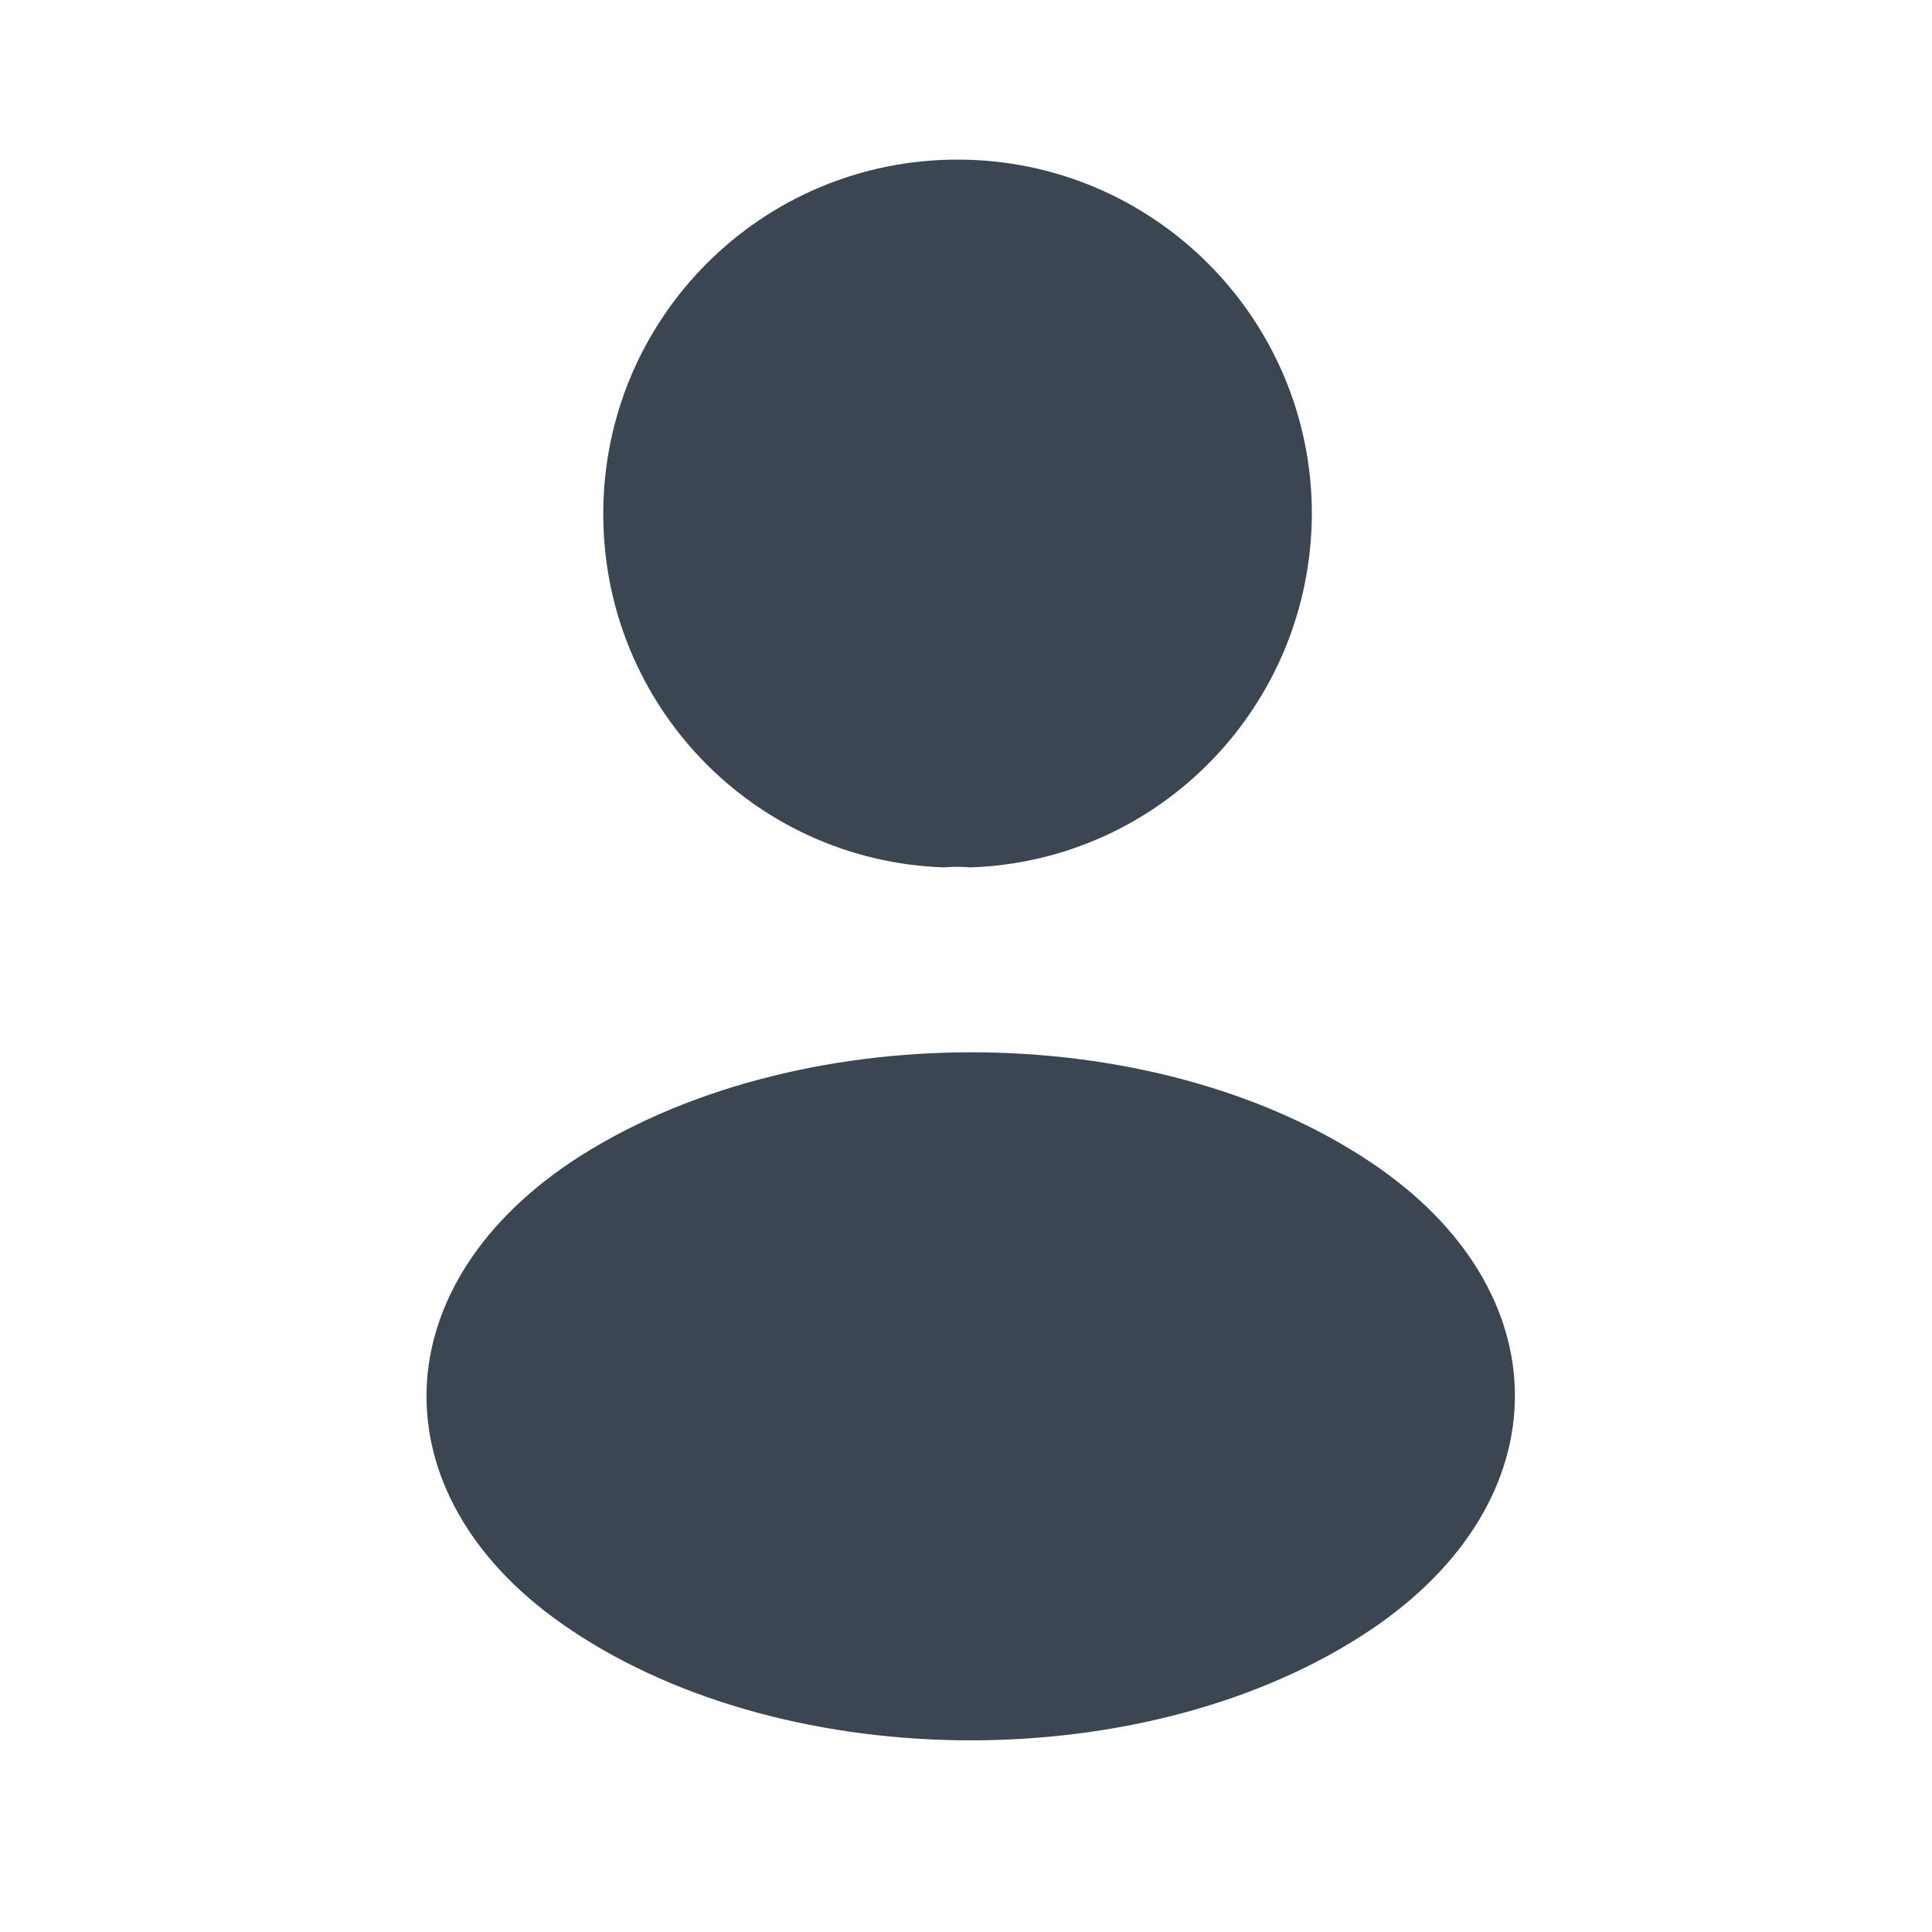
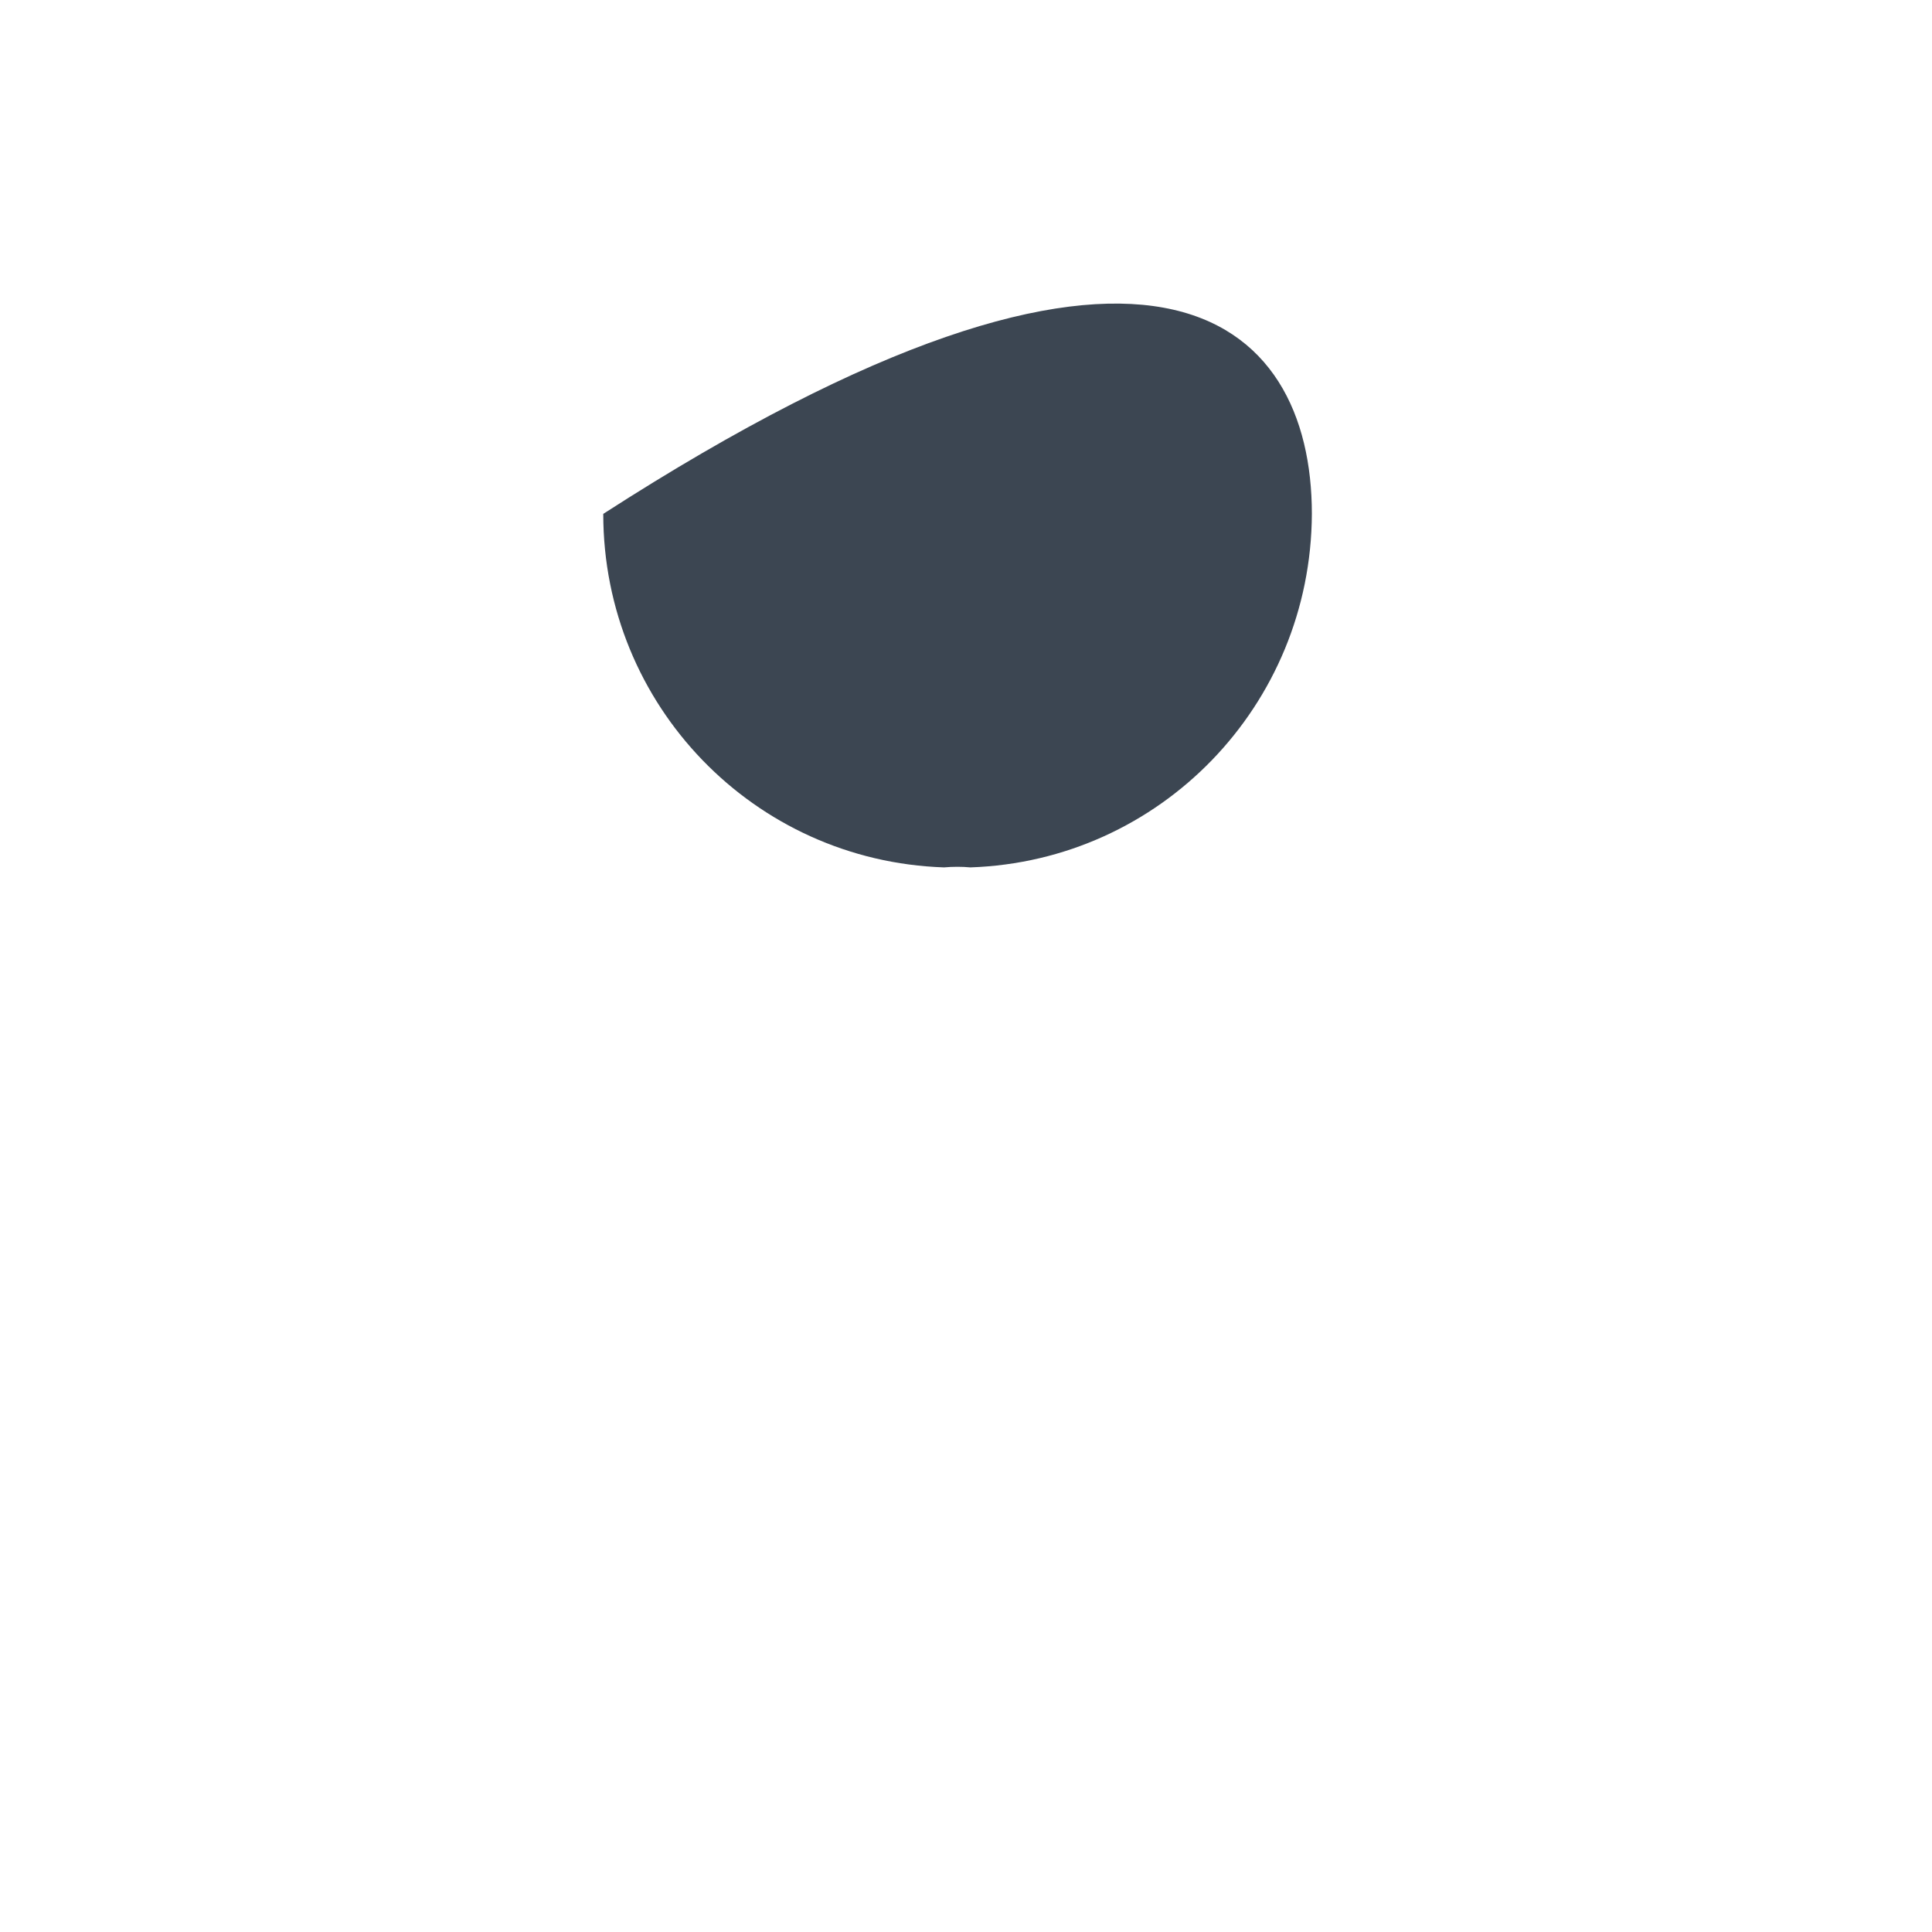
<svg xmlns="http://www.w3.org/2000/svg" width="49" height="49" viewBox="0 0 49 49" fill="none">
-   <path d="M24.61 21.999C24.407 21.979 24.164 21.979 23.942 21.999C19.125 21.837 15.3 17.89 15.3 13.033C15.3 8.075 19.307 4.048 24.286 4.048C29.244 4.048 33.272 8.075 33.272 13.033C33.251 17.89 29.426 21.837 24.61 21.999Z" fill="#3C4652" />
-   <path d="M14.49 29.467C9.593 32.745 9.593 38.088 14.49 41.346C20.056 45.07 29.183 45.07 34.749 41.346C39.646 38.068 39.646 32.725 34.749 29.467C29.203 25.763 20.076 25.763 14.49 29.467Z" fill="#3C4652" />
+   <path d="M24.61 21.999C24.407 21.979 24.164 21.979 23.942 21.999C19.125 21.837 15.3 17.89 15.3 13.033C29.244 4.048 33.272 8.075 33.272 13.033C33.251 17.89 29.426 21.837 24.61 21.999Z" fill="#3C4652" />
</svg>